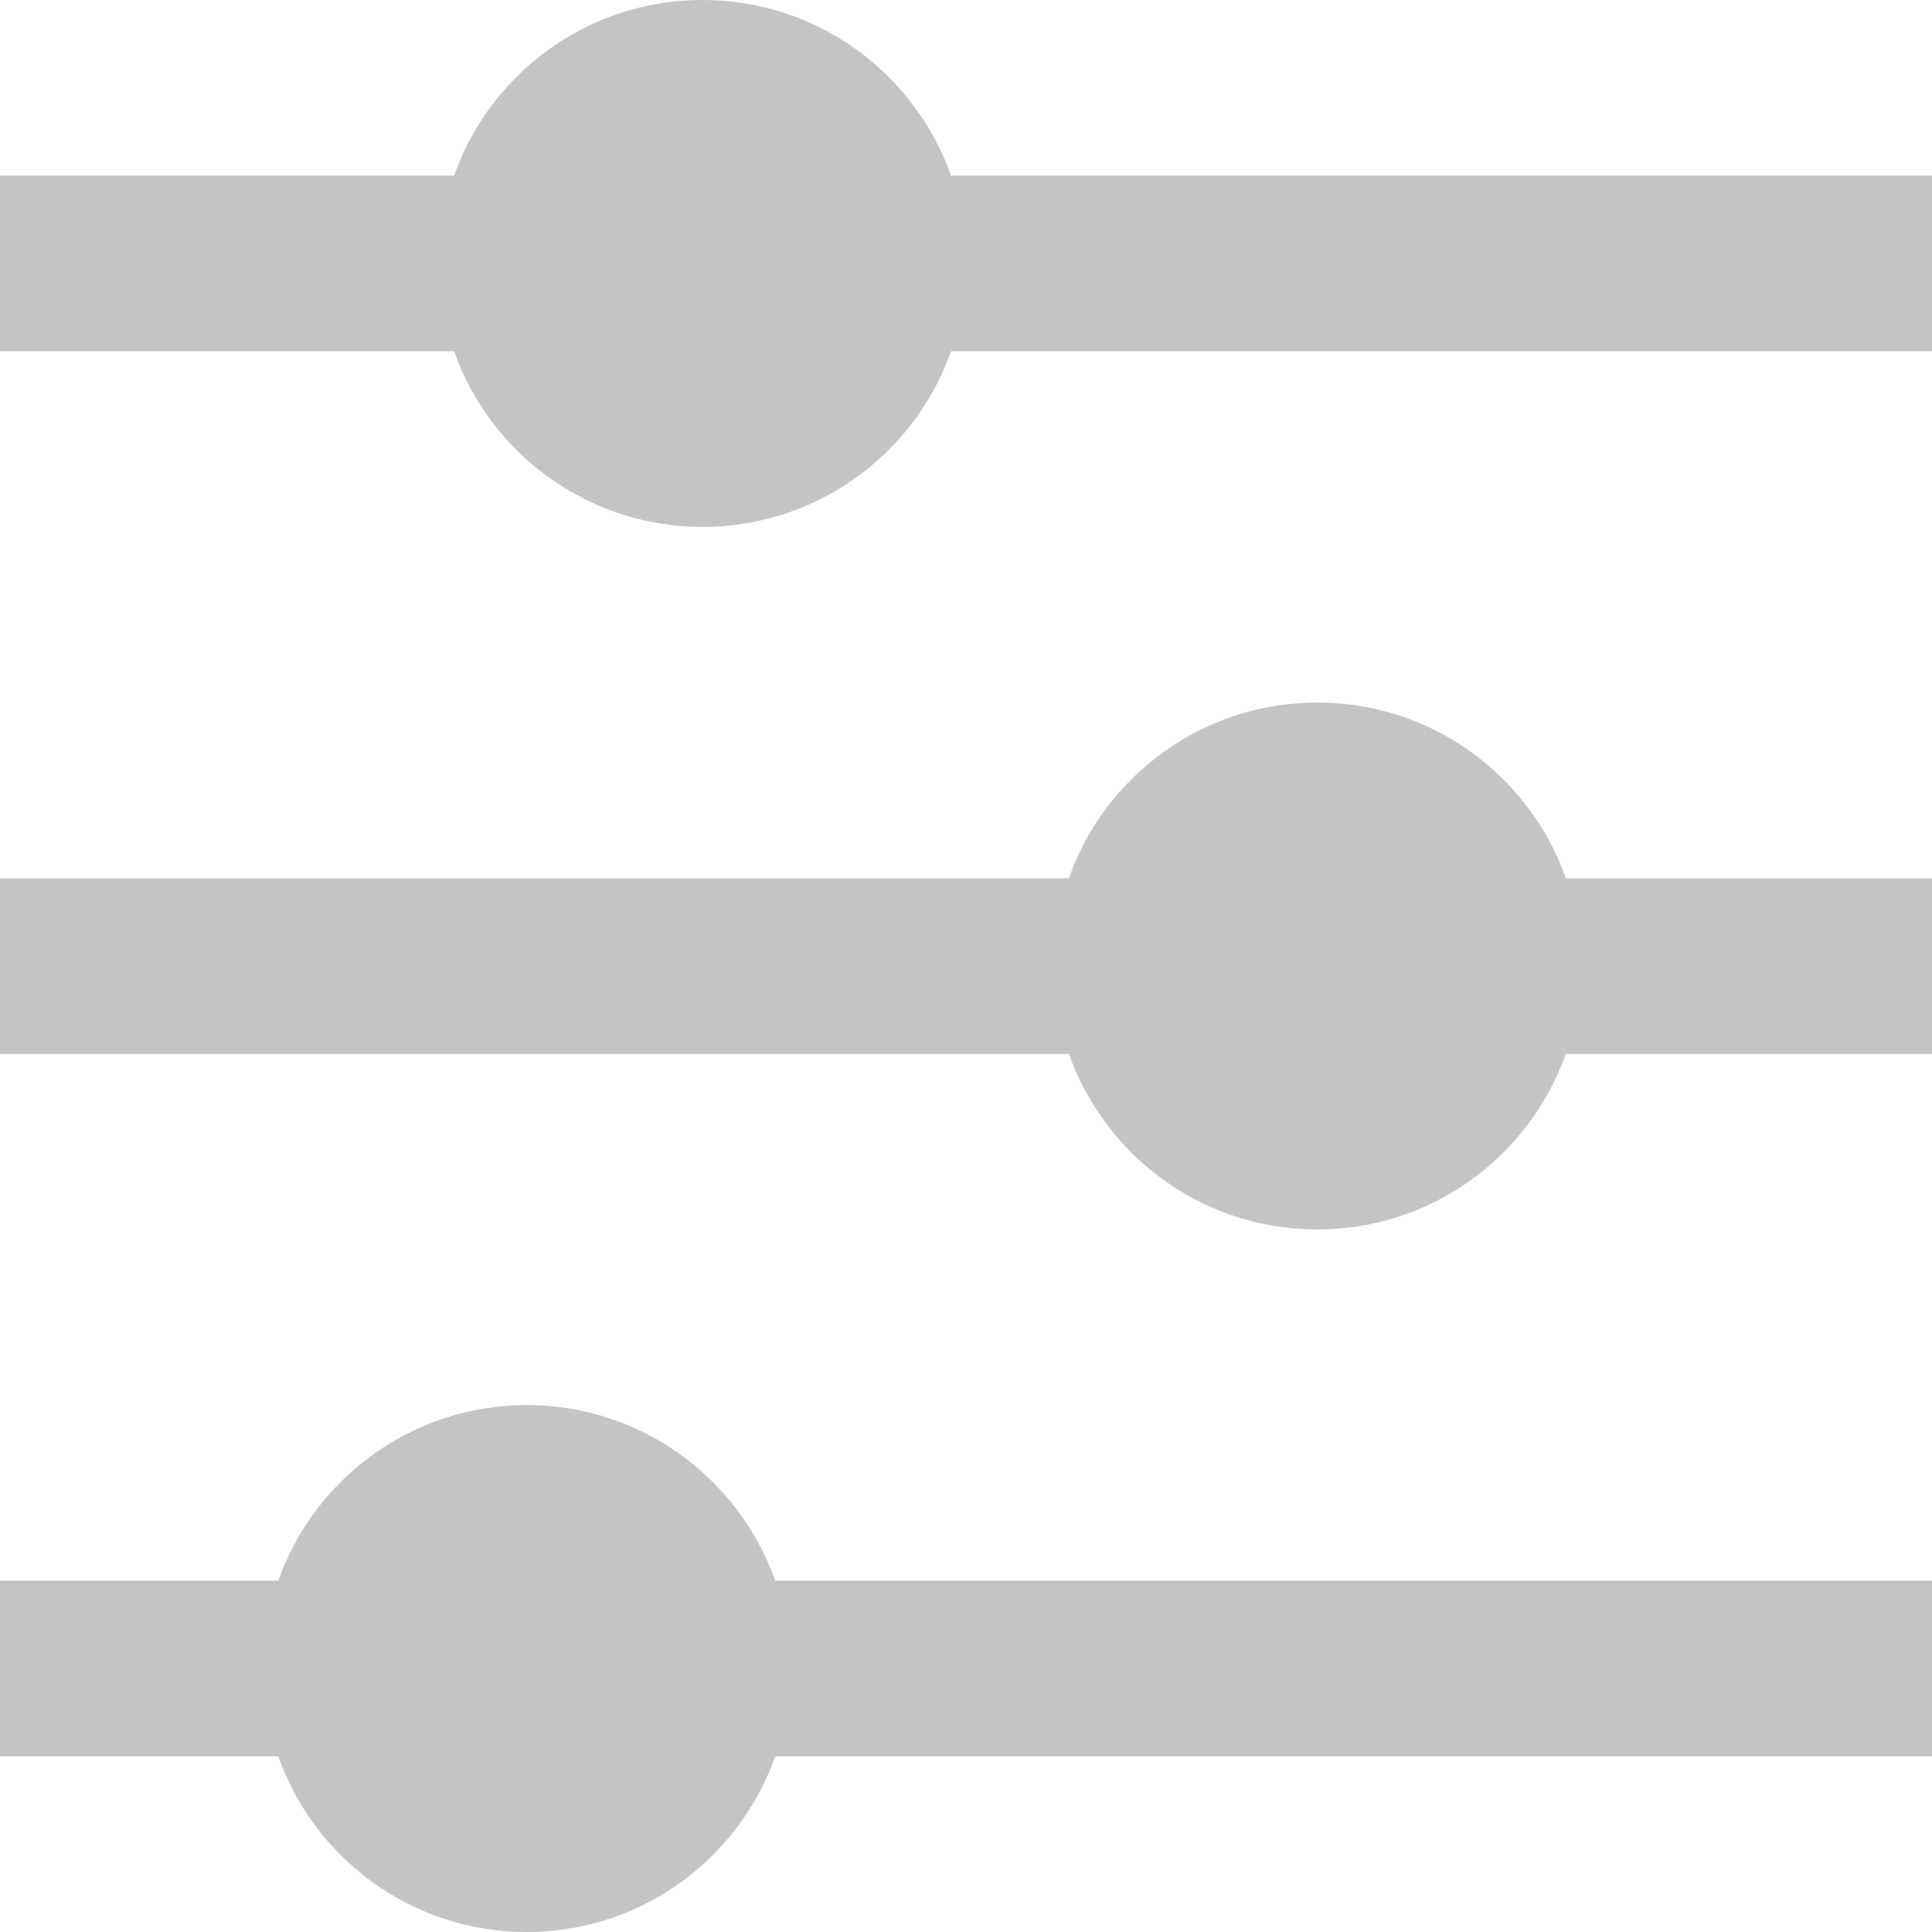
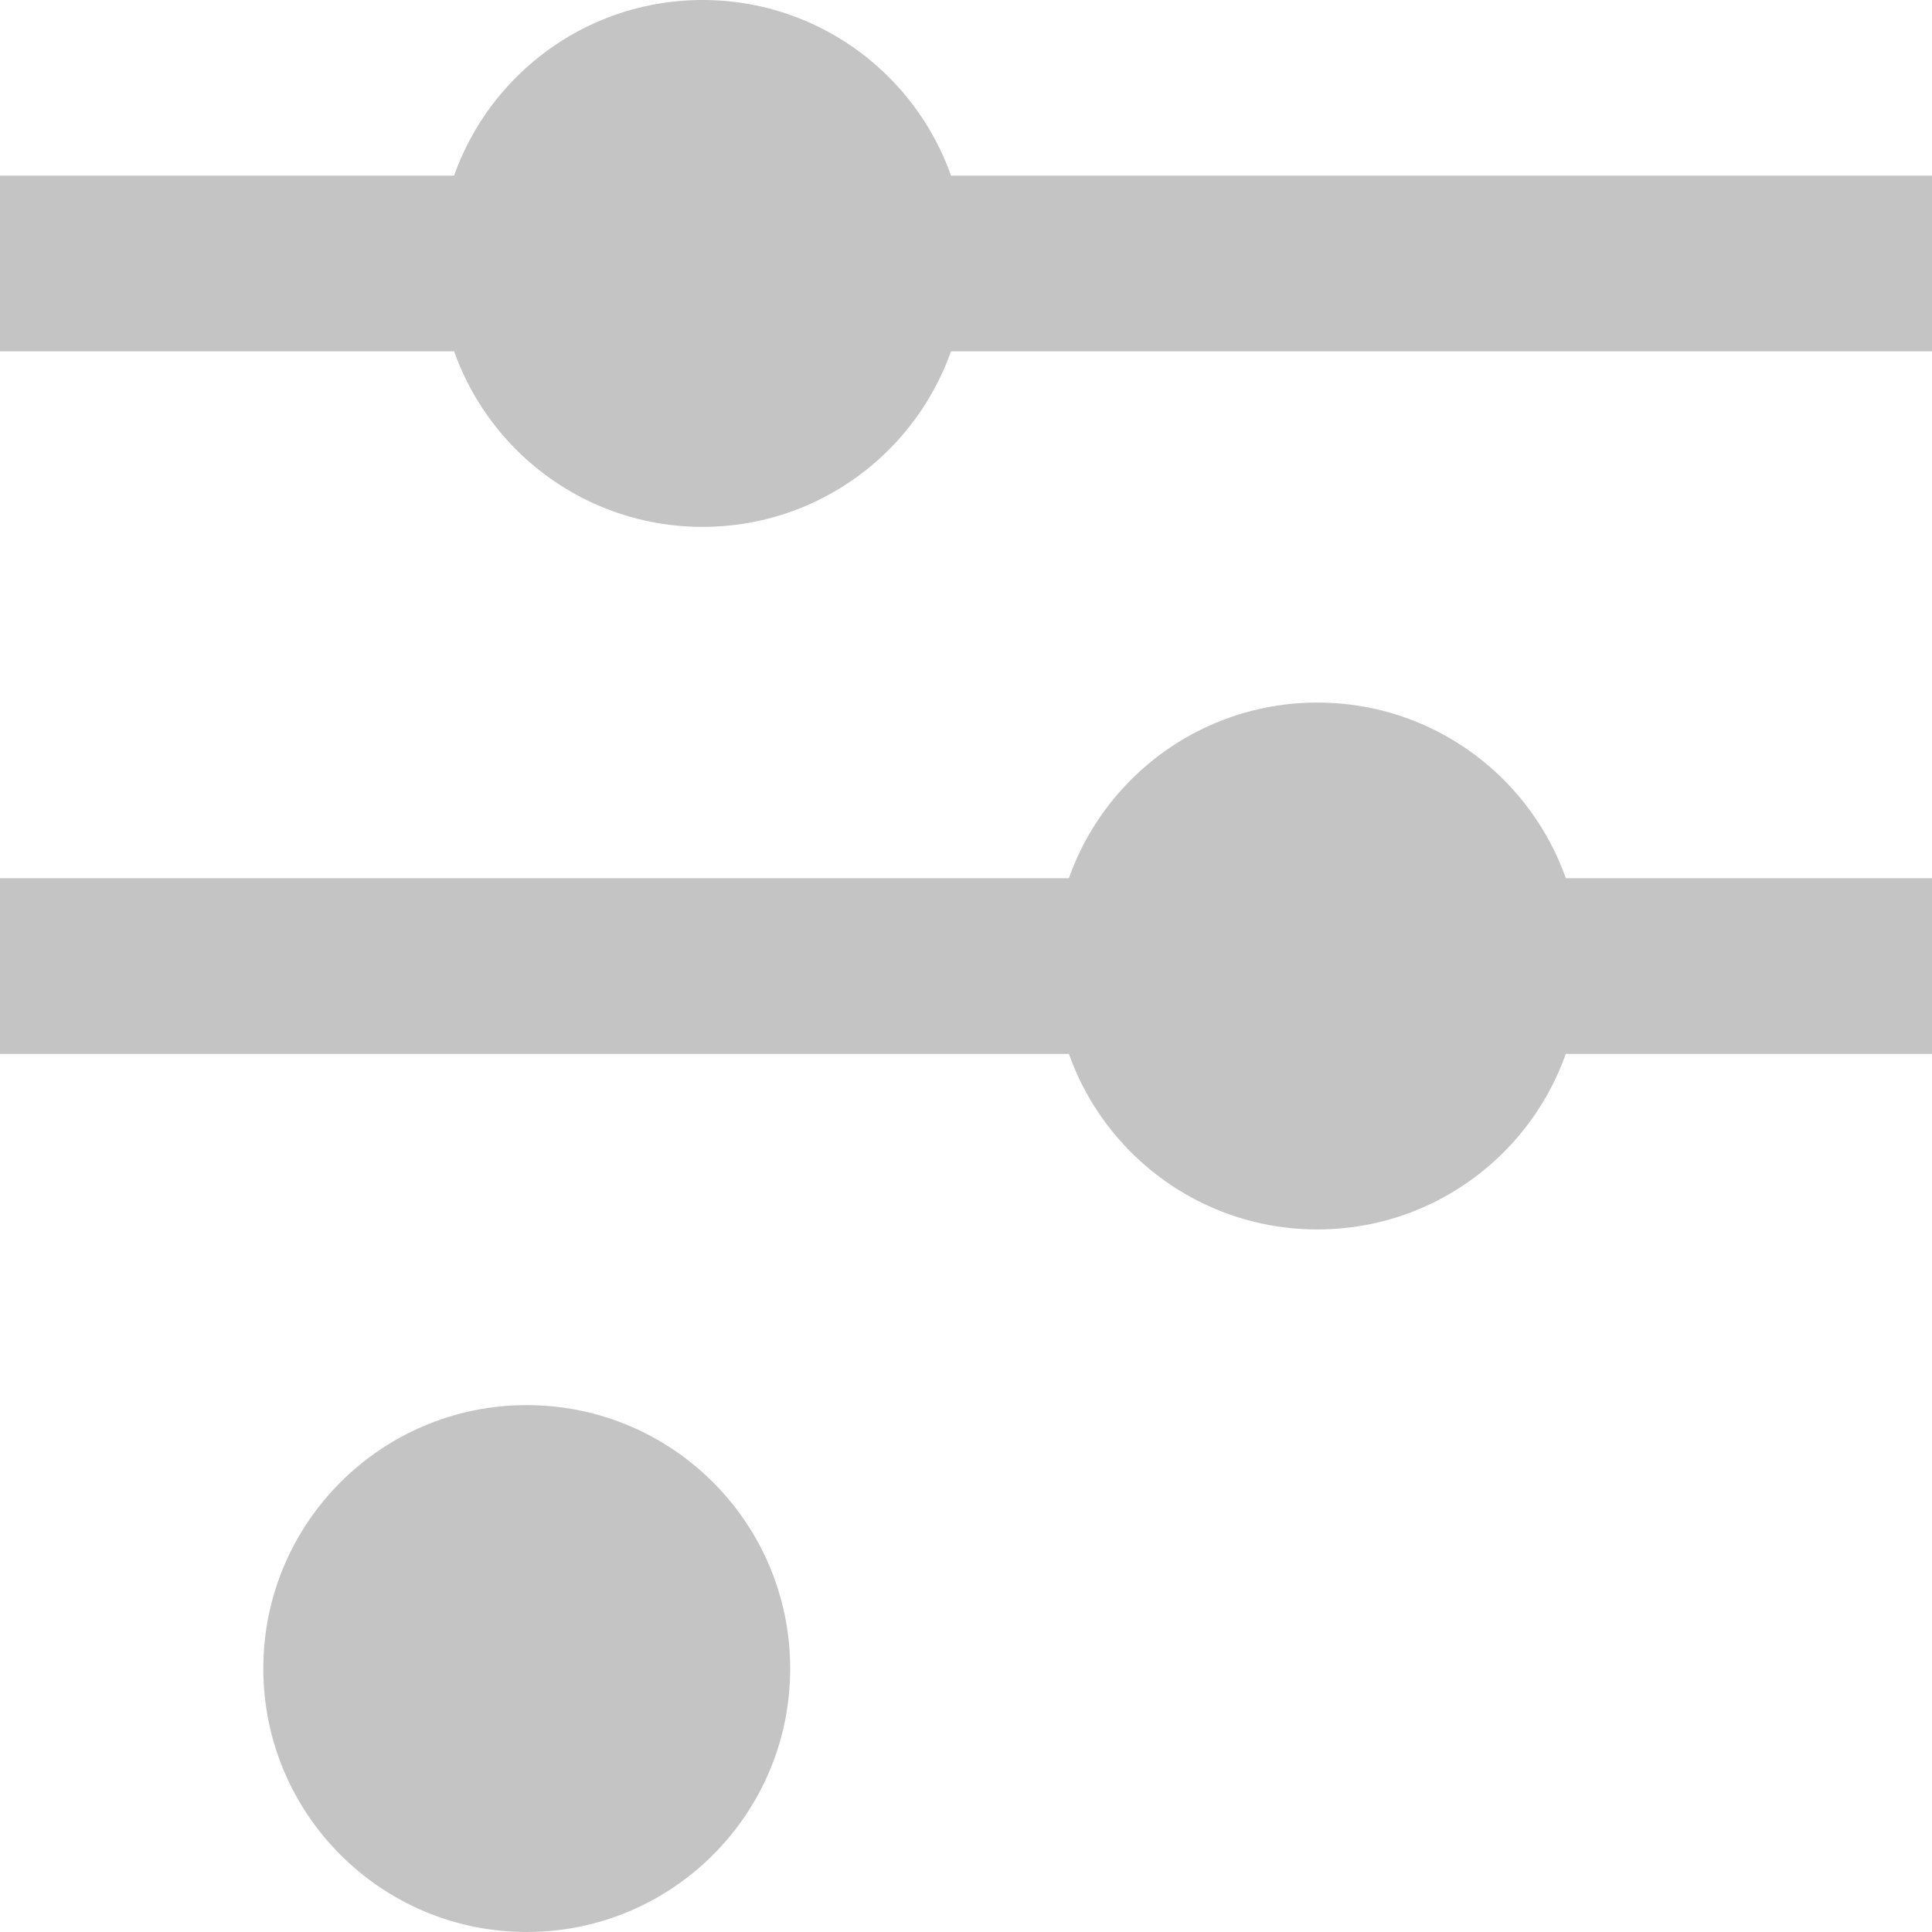
<svg xmlns="http://www.w3.org/2000/svg" width="14" height="14" viewBox="0 0 14 14" fill="none">
  <circle cx="5.091" cy="1.909" r="1.909" fill="#C4C4C4" />
  <circle cx="9.546" cy="7" r="1.909" fill="#C4C4C4" />
  <circle cx="3.817" cy="12.091" r="1.909" fill="#C4C4C4" />
  <rect y="1.273" width="14" height="1.273" fill="#C4C4C4" />
  <rect y="6.364" width="14" height="1.273" fill="#C4C4C4" />
-   <rect y="11.454" width="14" height="1.273" fill="#C4C4C4" />
</svg>